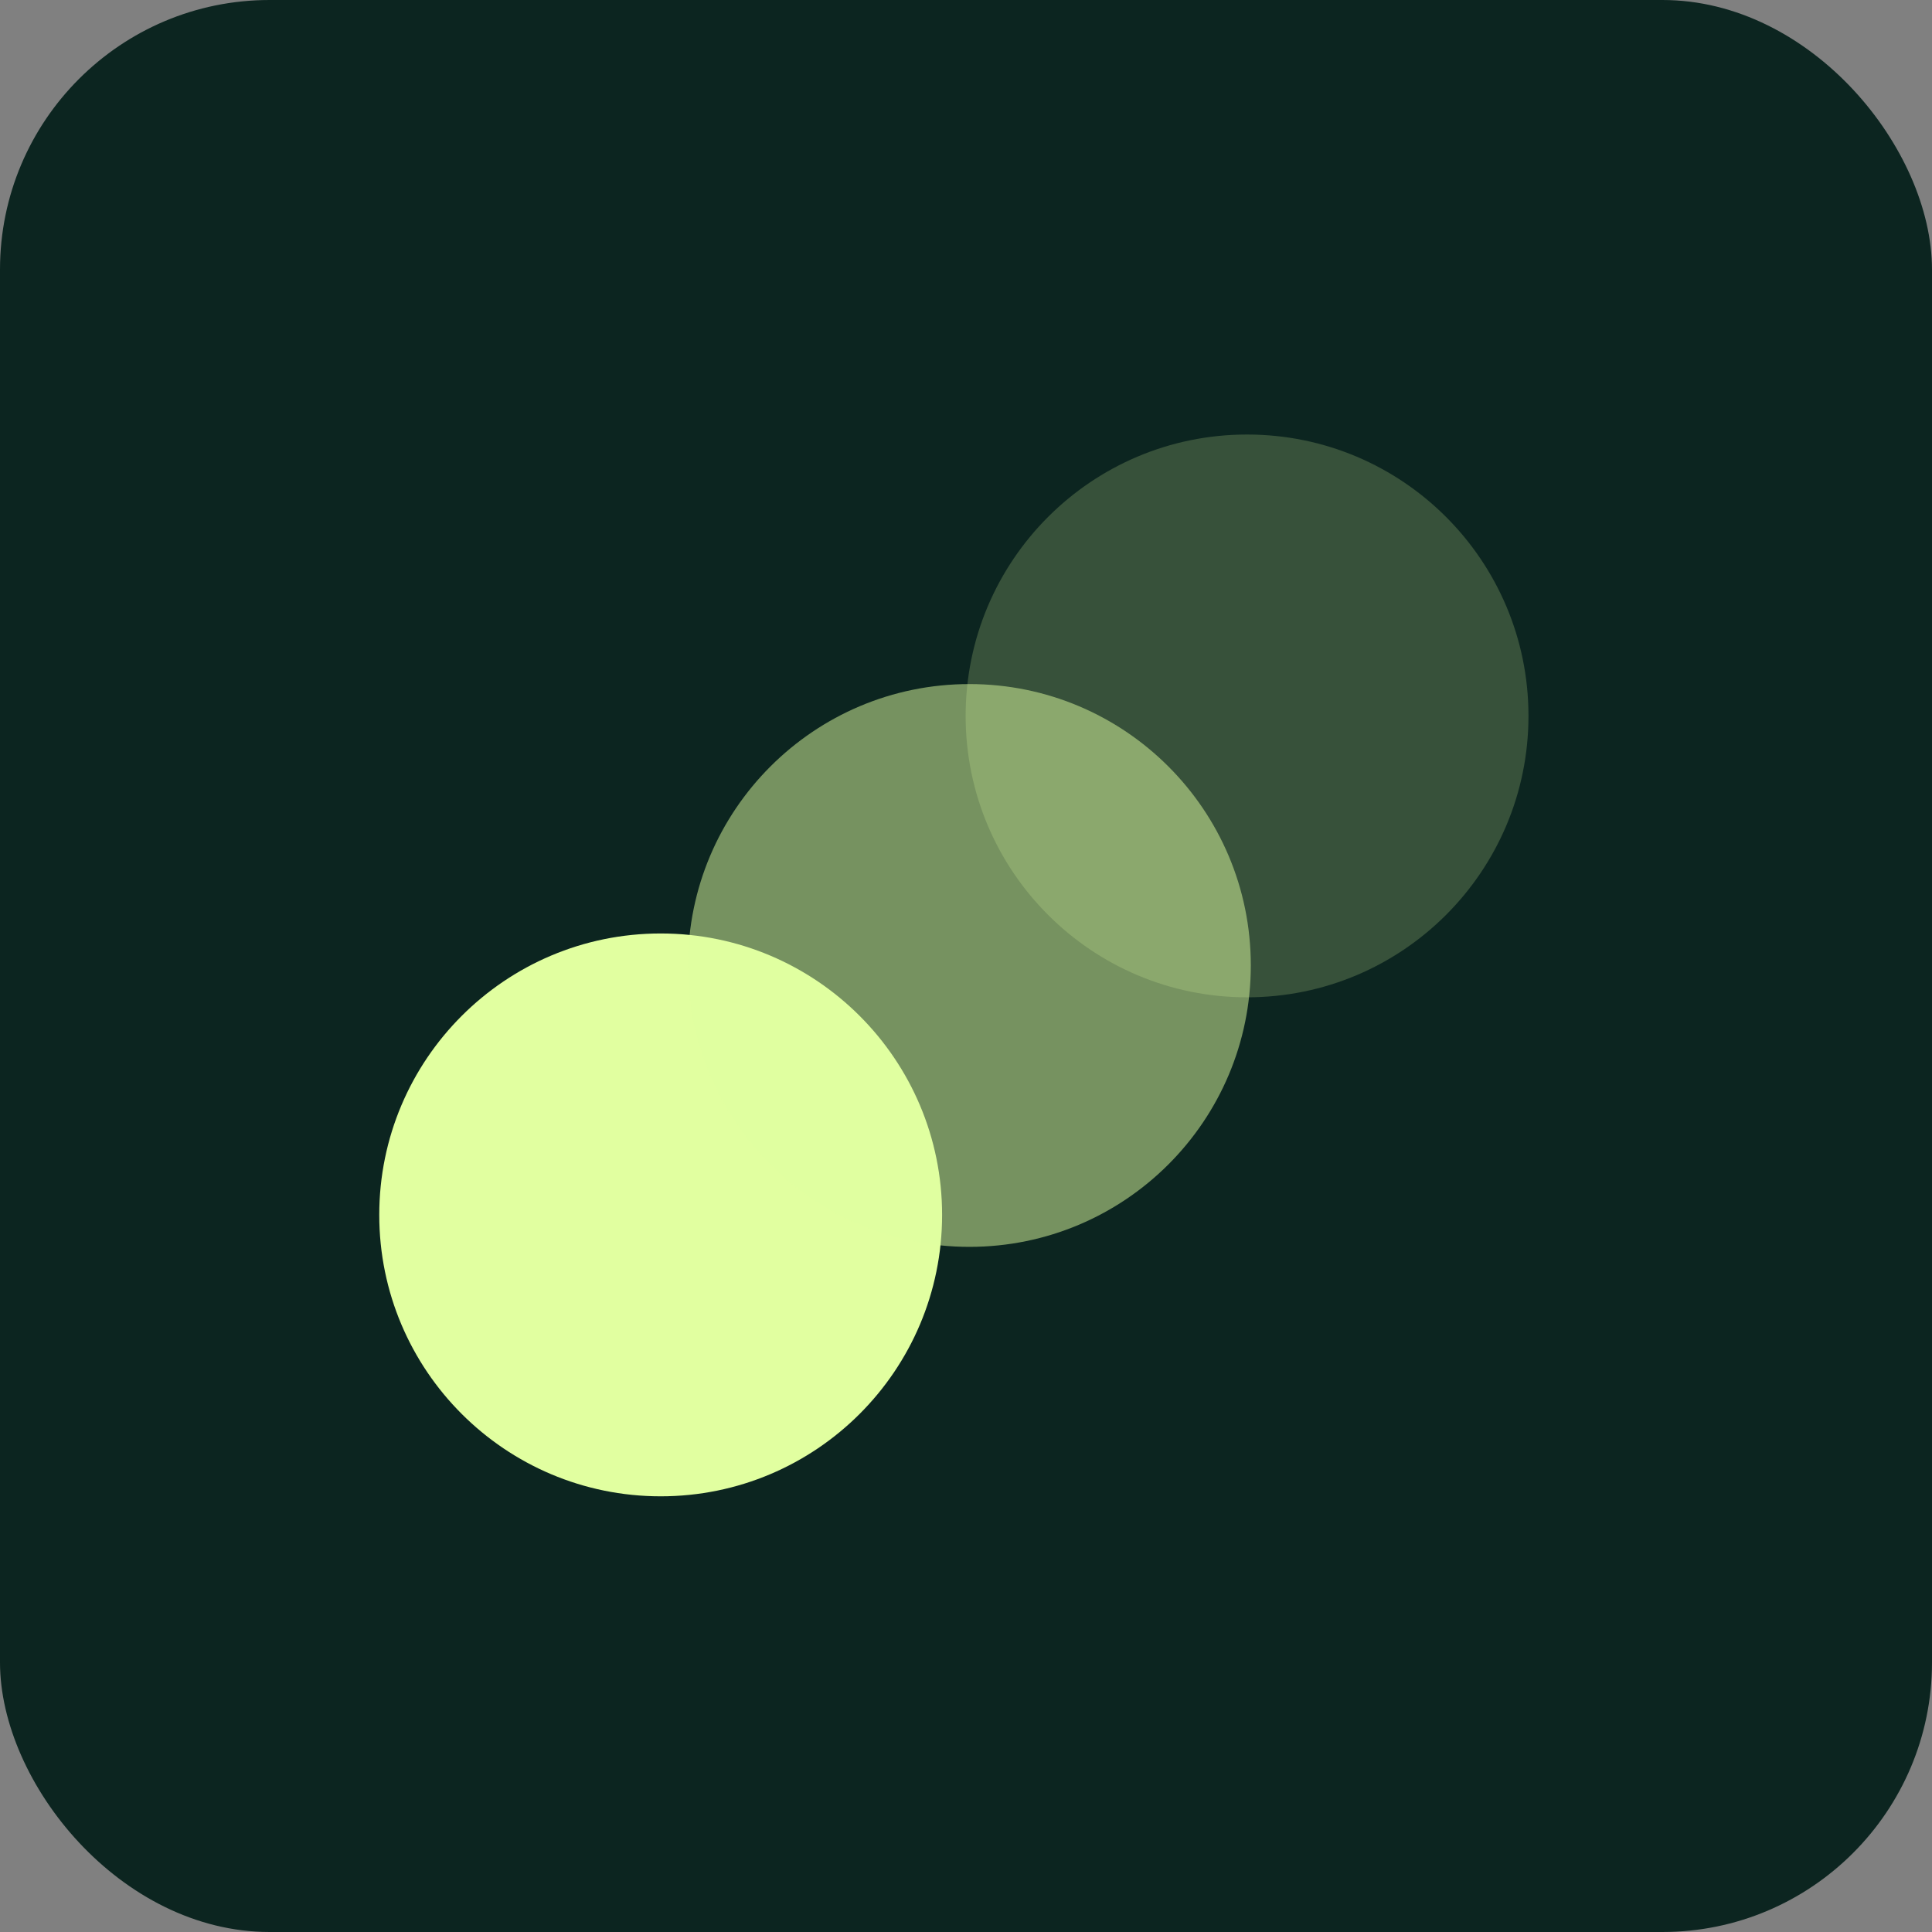
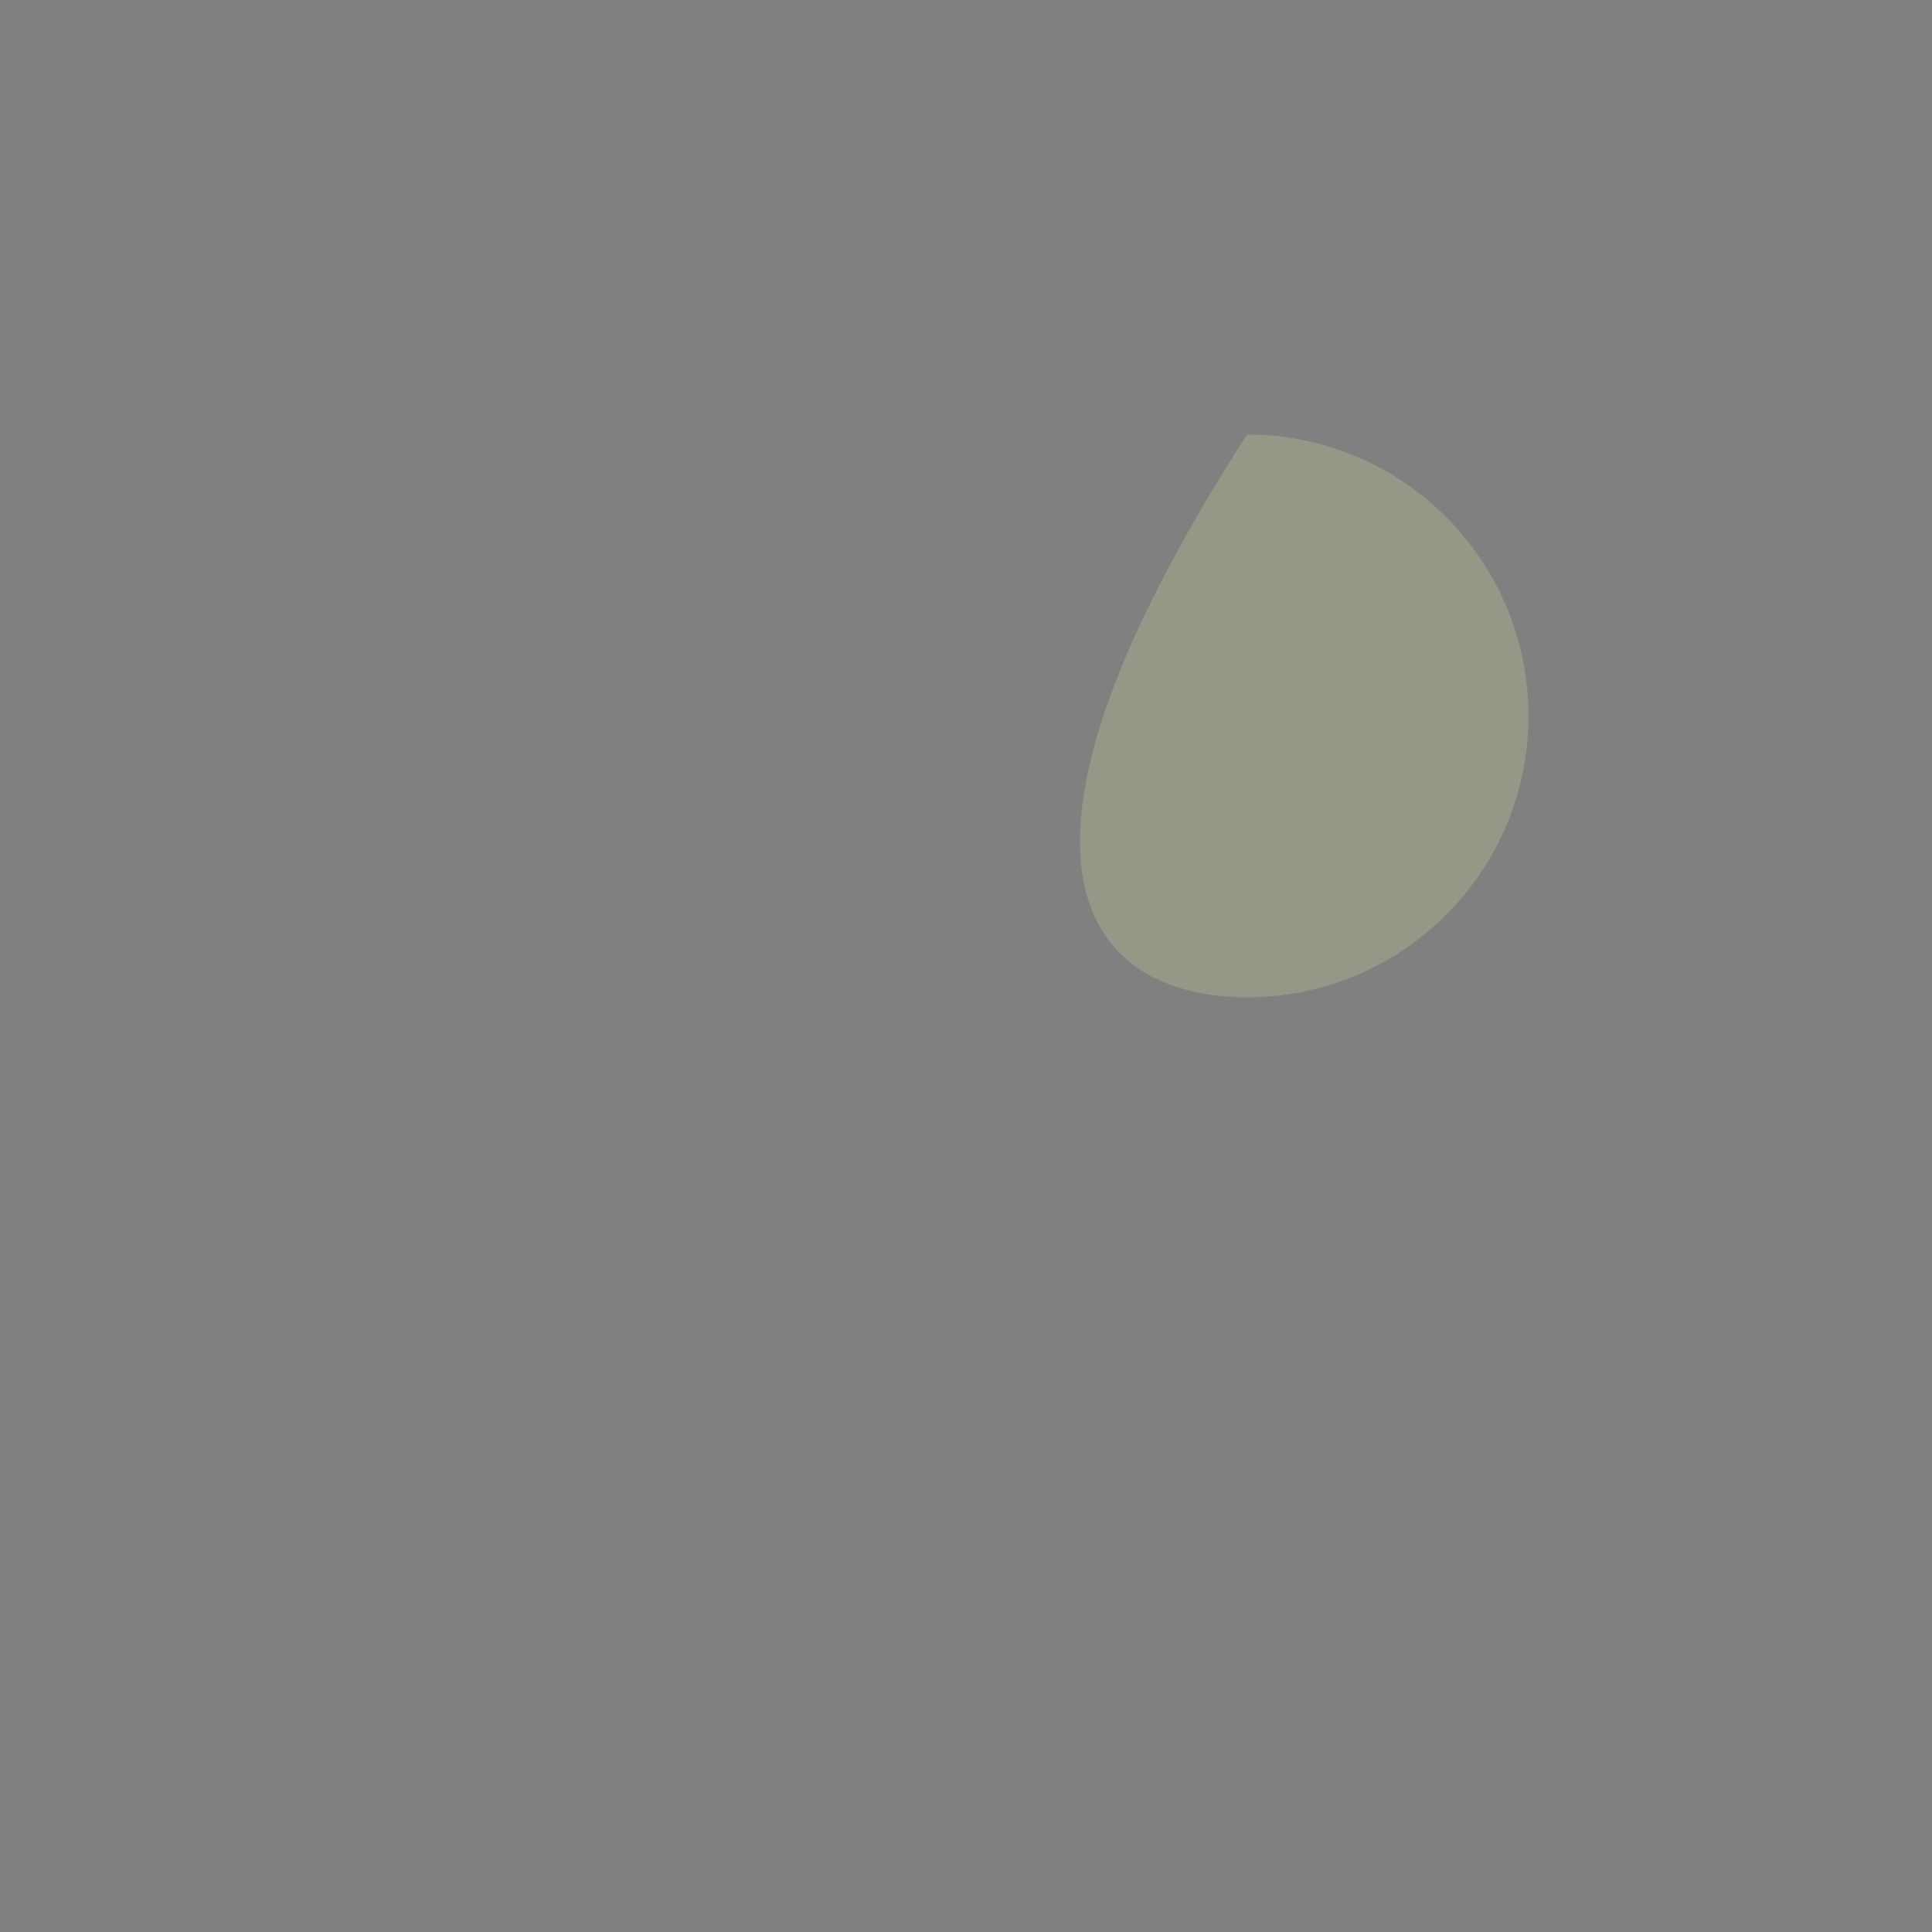
<svg xmlns="http://www.w3.org/2000/svg" width="43" height="43" viewBox="0 0 43 43" fill="none">
  <rect x="0" y="0" width="43" height="43" fill="#808080" stroke="none" />
-   <rect width="43" height="43" rx="6" fill="#0C2520" />
-   <path d="M14.705 33.303C18.164 33.303 20.968 30.499 20.968 27.04C20.968 23.581 18.164 20.776 14.705 20.776C11.245 20.776 8.441 23.581 8.441 27.04C8.441 30.499 11.245 33.303 14.705 33.303Z" fill="#E1FFA0" />
-   <path opacity="0.5" d="M21.576 27.751C25.035 27.751 27.839 24.947 27.839 21.488C27.839 18.029 25.035 15.225 21.576 15.225C18.117 15.225 15.312 18.029 15.312 21.488C15.312 24.947 18.117 27.751 21.576 27.751Z" fill="#E1FFA0" />
-   <path opacity="0.2" d="M27.755 22.197C31.215 22.197 34.019 19.393 34.019 15.934C34.019 12.475 31.215 9.671 27.755 9.671C24.296 9.671 21.492 12.475 21.492 15.934C21.492 19.393 24.296 22.197 27.755 22.197Z" fill="#E1FFA0" />
+   <path opacity="0.2" d="M27.755 22.197C31.215 22.197 34.019 19.393 34.019 15.934C34.019 12.475 31.215 9.671 27.755 9.671C21.492 19.393 24.296 22.197 27.755 22.197Z" fill="#E1FFA0" />
</svg>